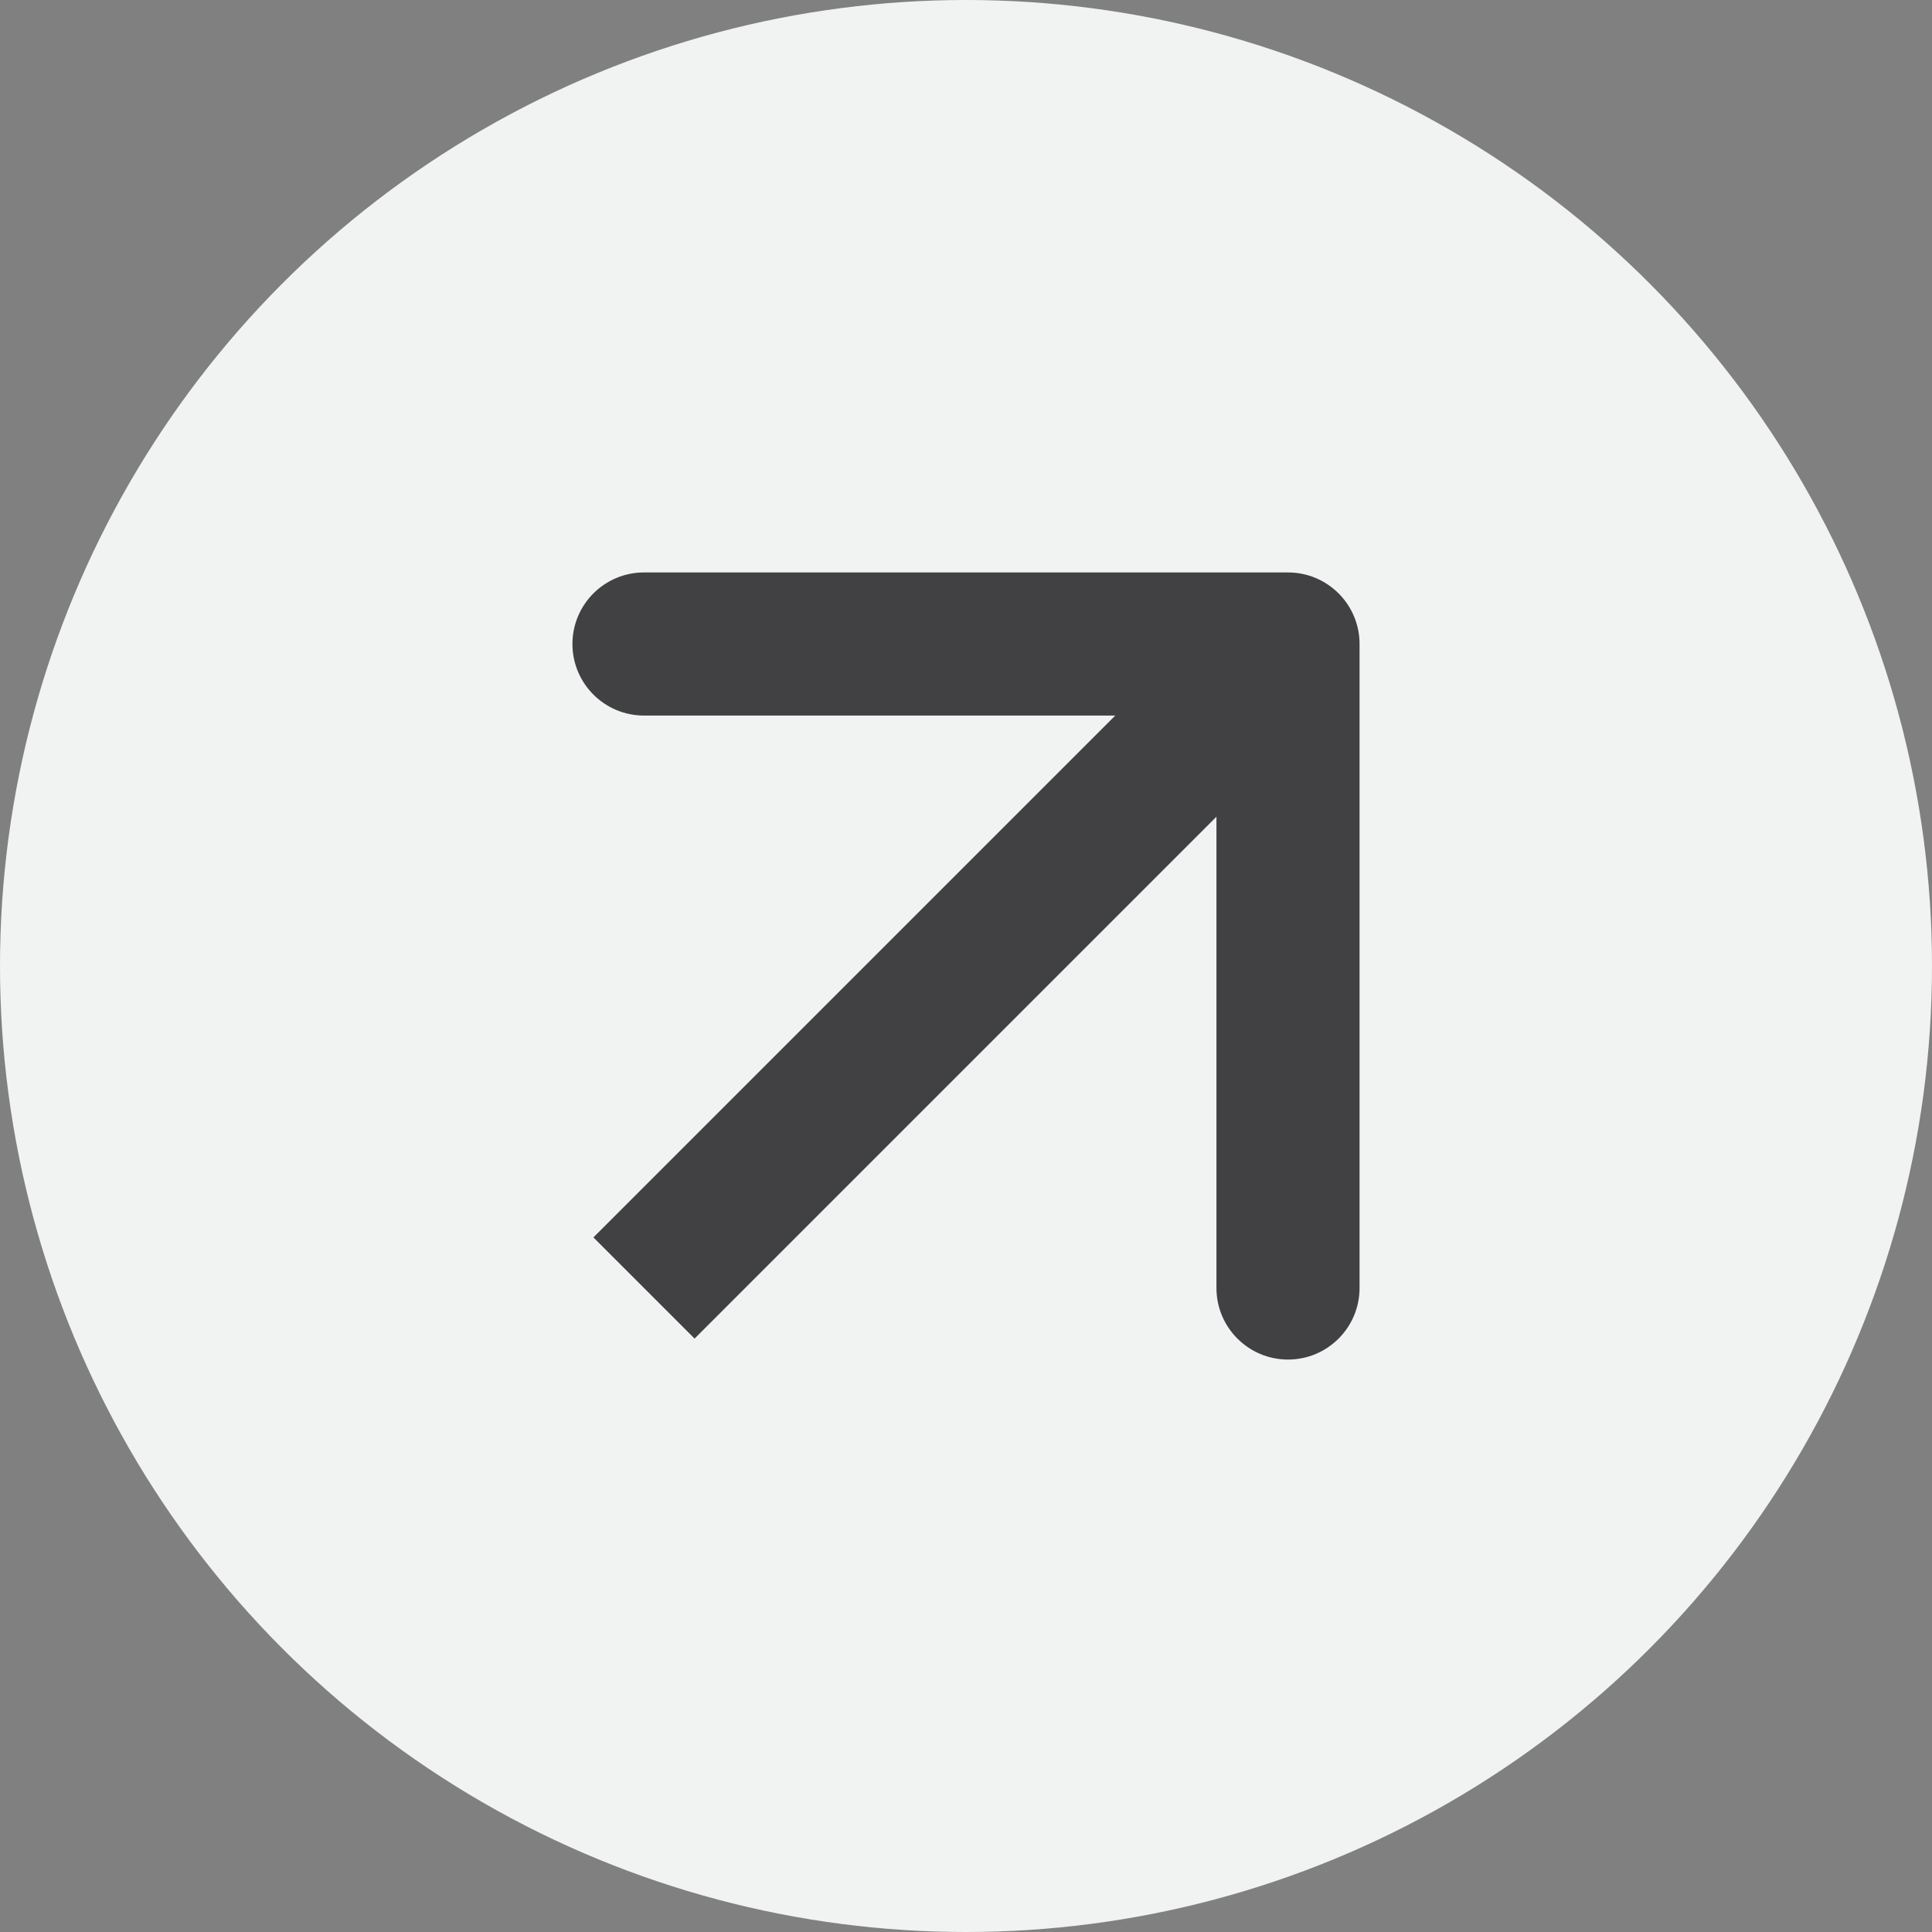
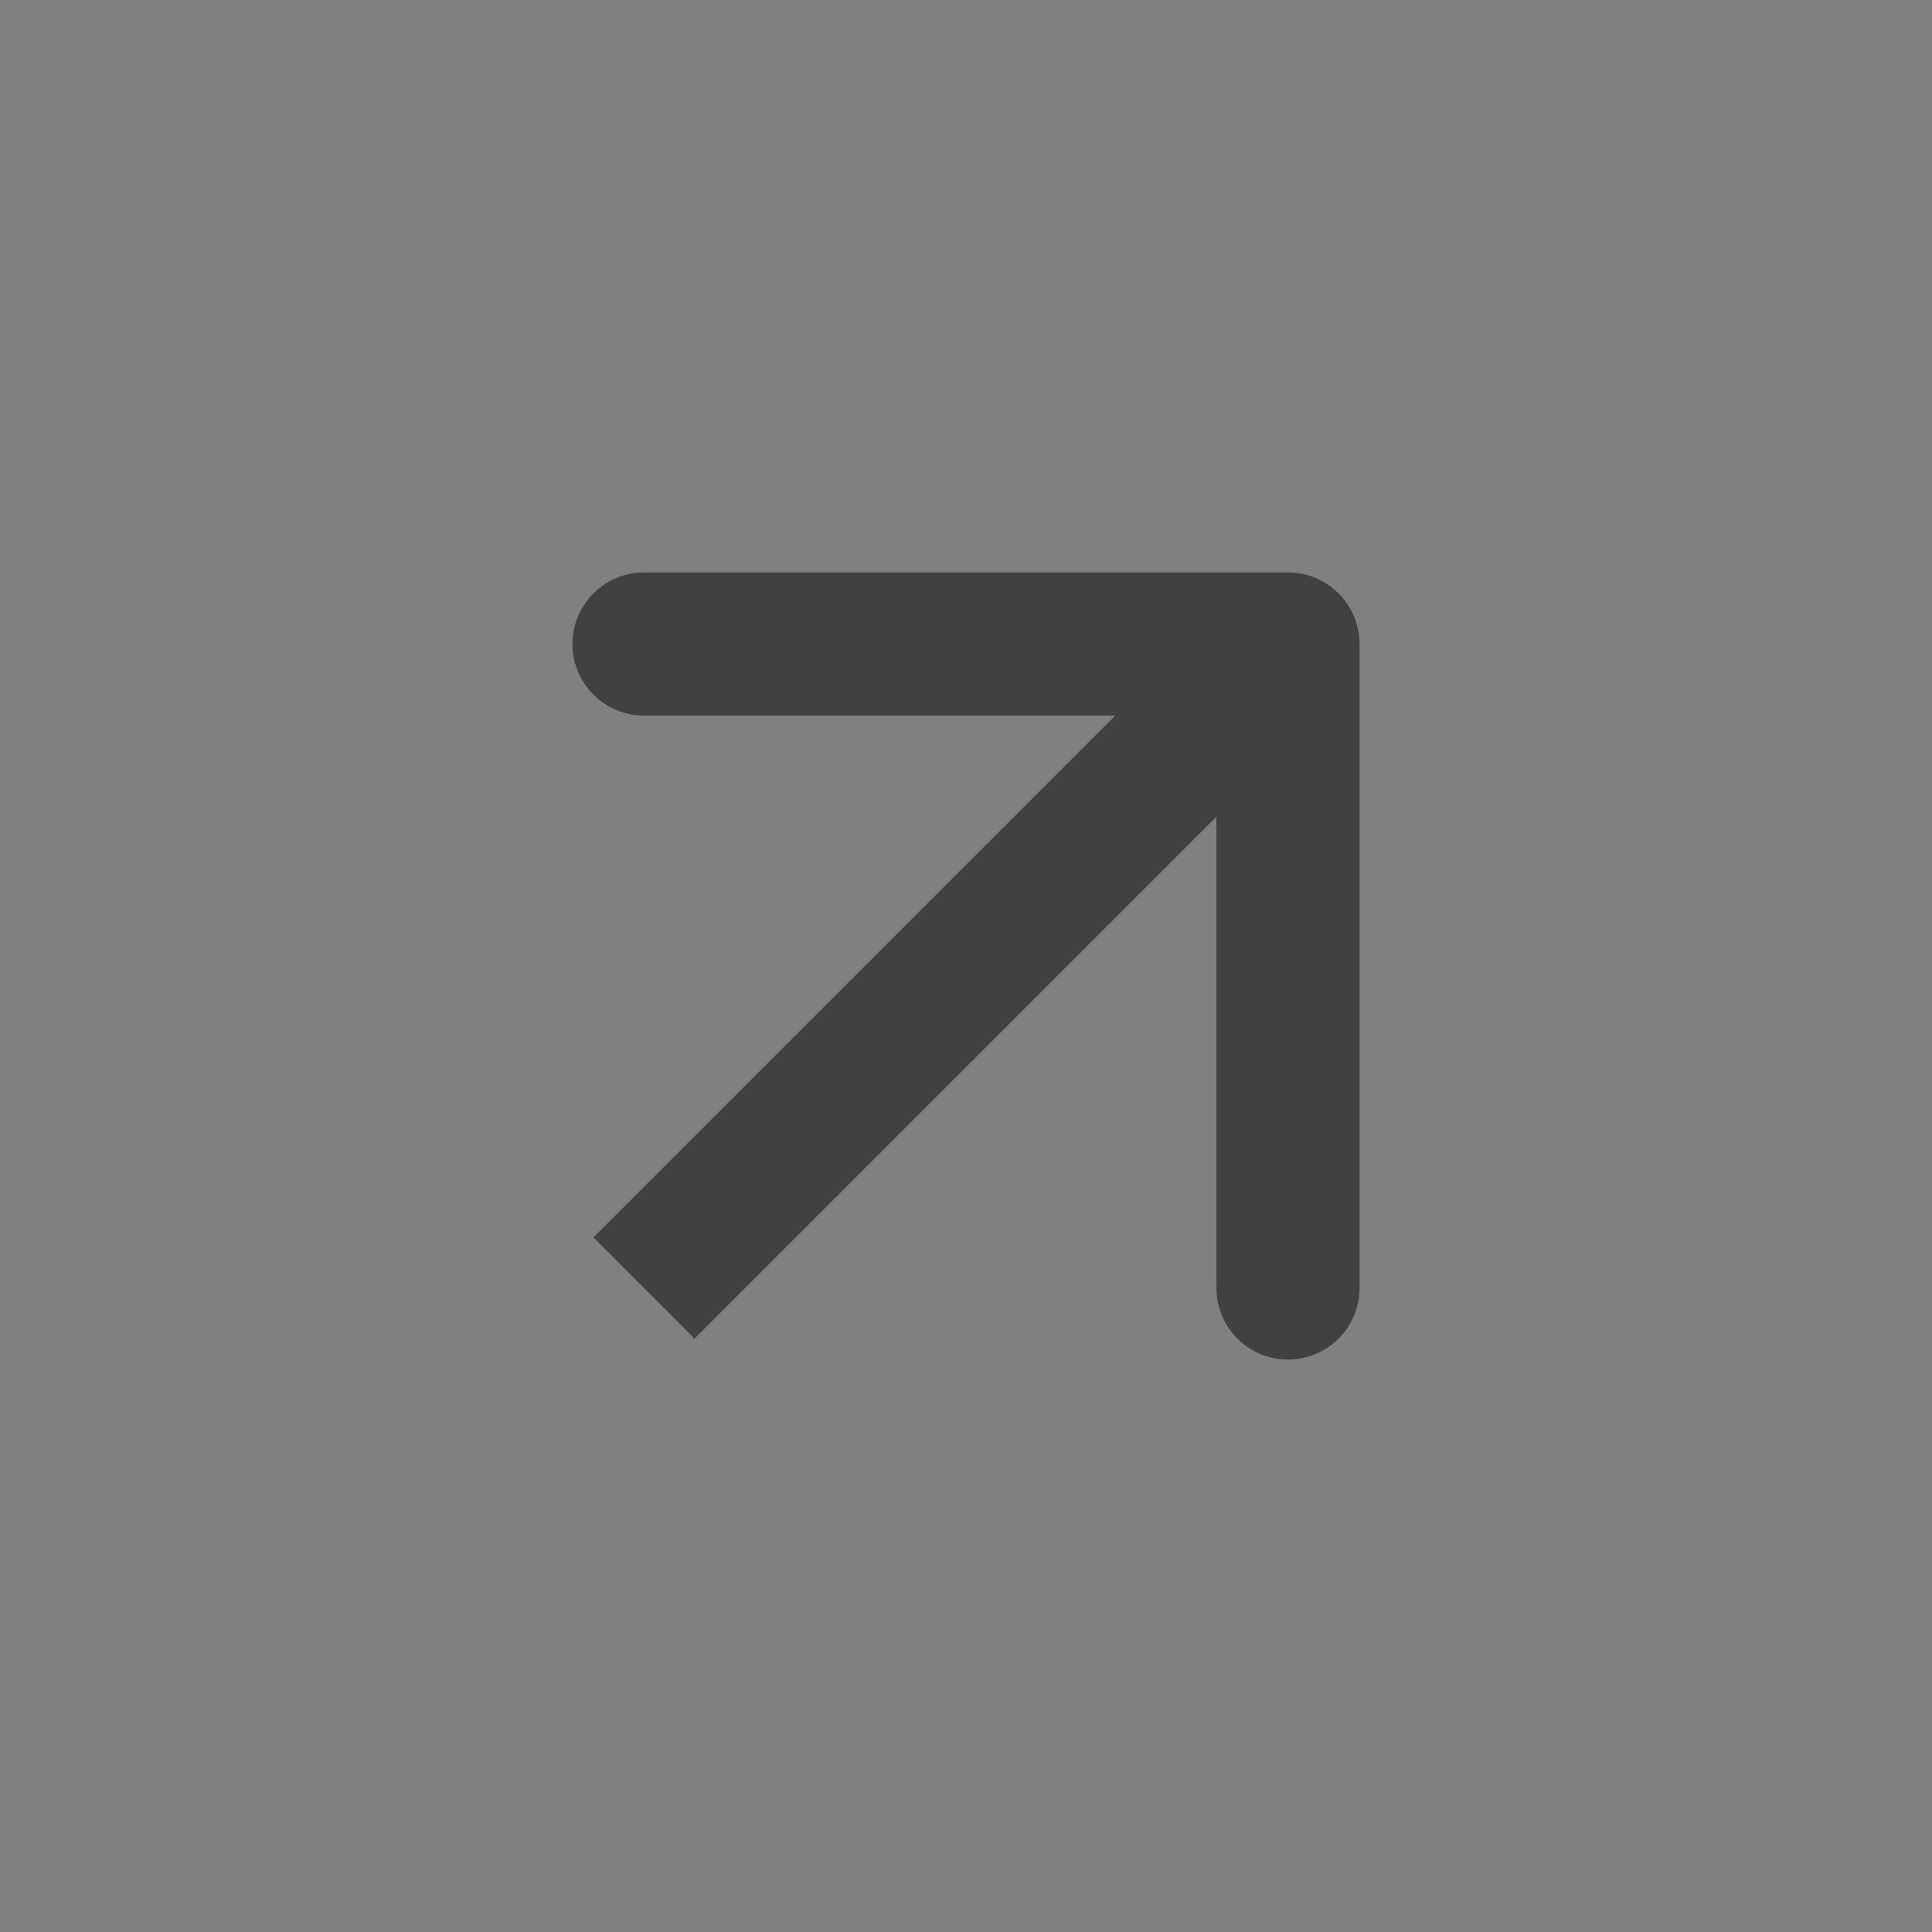
<svg xmlns="http://www.w3.org/2000/svg" width="27" height="27" viewBox="0 0 27 27" fill="none">
  <rect x="0" y="0" width="27" height="27" fill="#808080" stroke="none" />
-   <circle cx="13.5" cy="13.5" r="13.5" fill="#F1F2F2" />
  <path d="M19 9C19 8.448 18.552 8 18 8L9 8C8.448 8 8 8.448 8 9C8 9.552 8.448 10 9 10L17 10L17 18C17 18.552 17.448 19 18 19C18.552 19 19 18.552 19 18L19 9ZM9.707 18.707L18.707 9.707L17.293 8.293L8.293 17.293L9.707 18.707Z" fill="#414042" />
</svg>